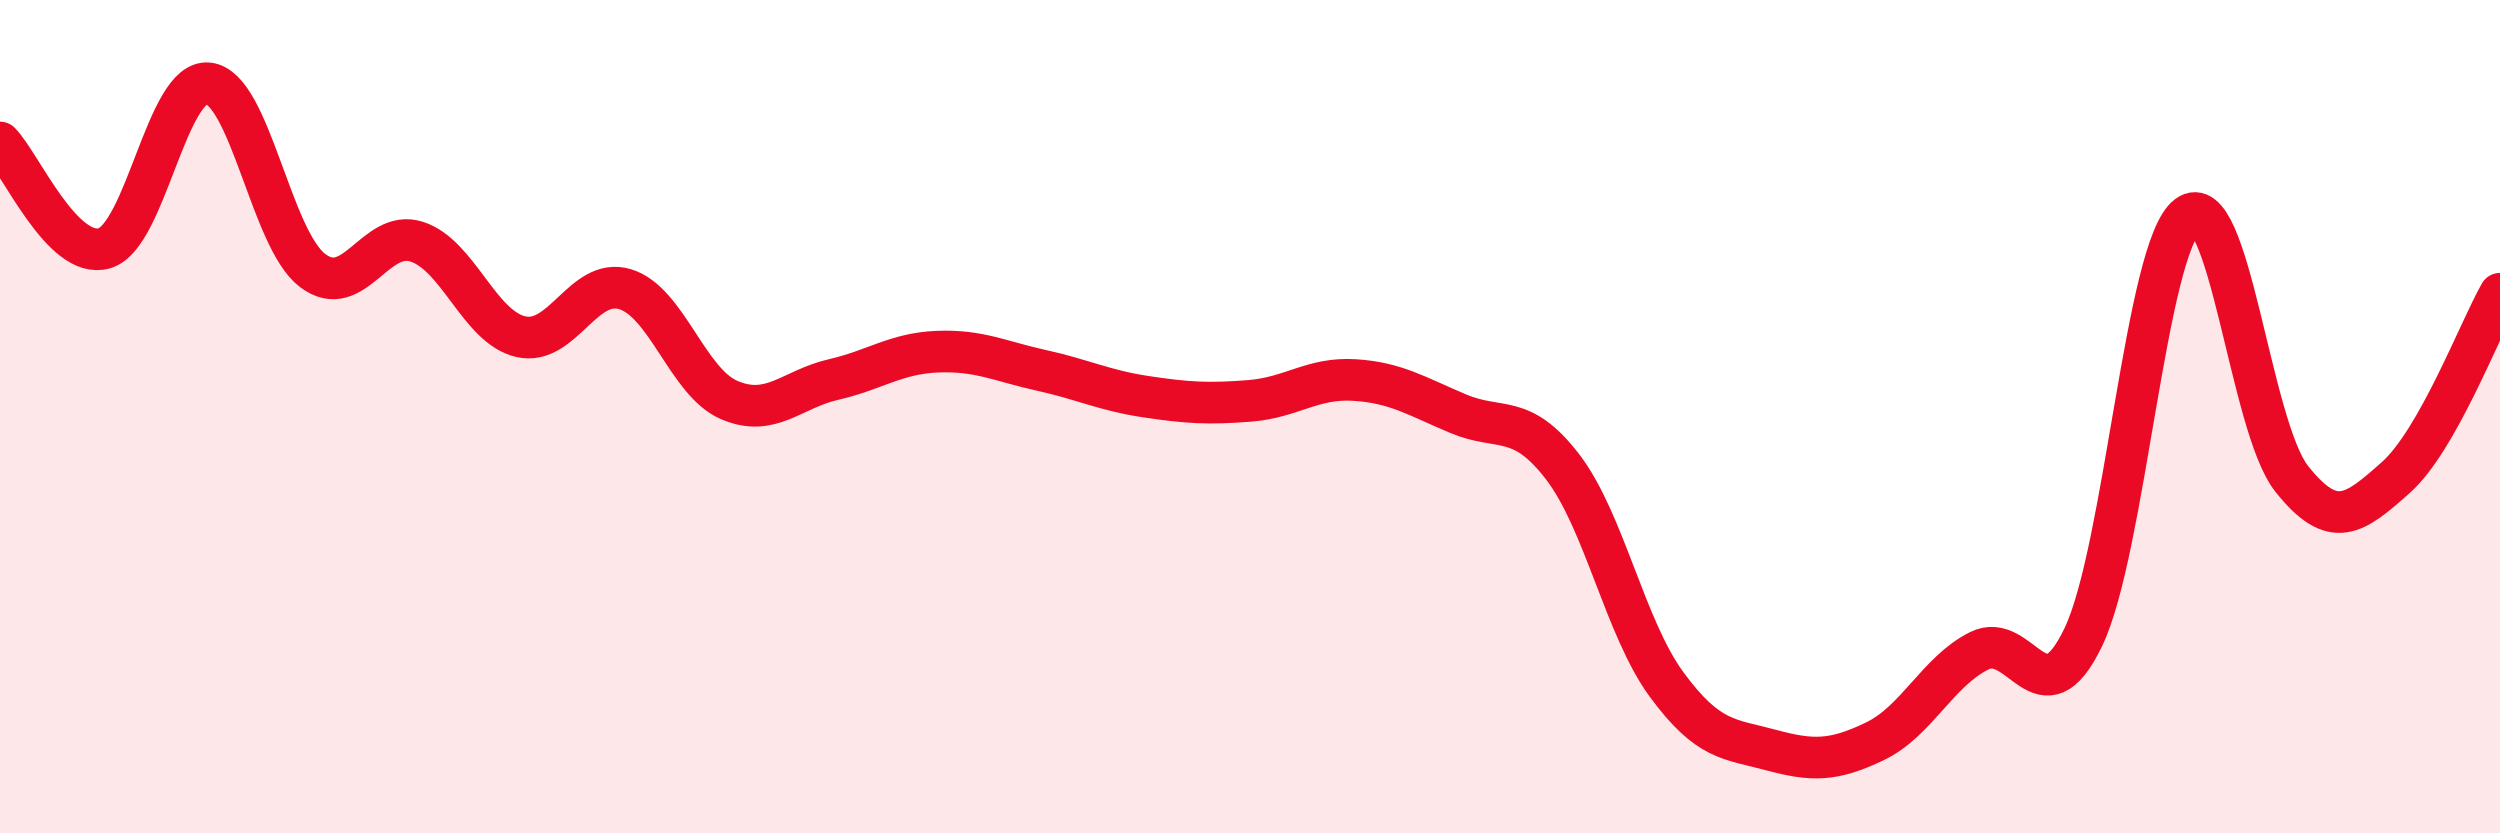
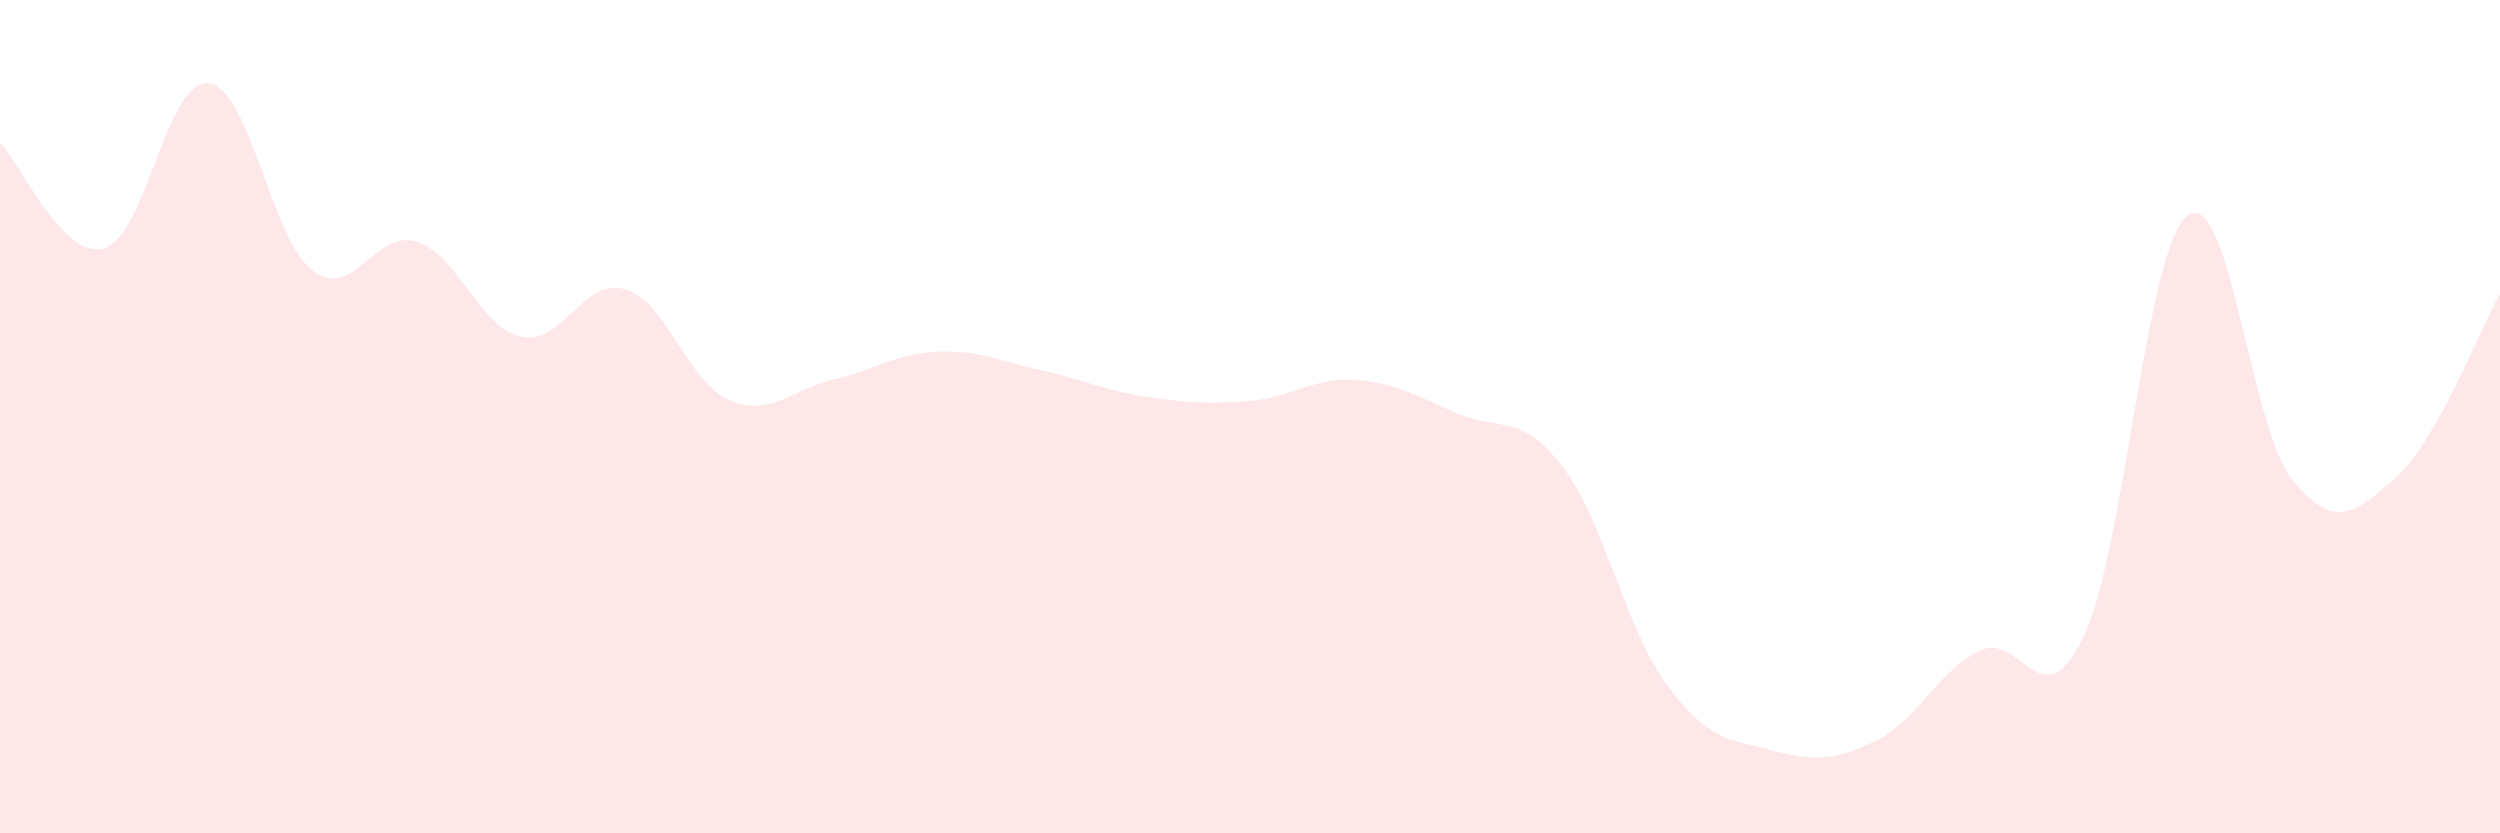
<svg xmlns="http://www.w3.org/2000/svg" width="60" height="20" viewBox="0 0 60 20">
  <path d="M 0,3.42 C 0.5,3.93 1.5,6.24 2.5,5.96 C 3.5,5.68 4,1.89 5,2 C 6,2.11 6.5,5.73 7.5,6.49 C 8.5,7.25 9,5.48 10,5.8 C 11,6.12 11.5,7.85 12.5,8.08 C 13.5,8.31 14,6.64 15,6.94 C 16,7.24 16.5,9.17 17.5,9.6 C 18.5,10.03 19,9.34 20,9.11 C 21,8.88 21.5,8.48 22.5,8.44 C 23.5,8.4 24,8.67 25,8.89 C 26,9.11 26.5,9.37 27.5,9.52 C 28.5,9.67 29,9.7 30,9.62 C 31,9.54 31.5,9.06 32.5,9.12 C 33.5,9.18 34,9.51 35,9.93 C 36,10.35 36.5,9.9 37.5,11.2 C 38.5,12.5 39,15.07 40,16.43 C 41,17.79 41.5,17.73 42.5,18 C 43.5,18.27 44,18.27 45,17.79 C 46,17.31 46.5,16.12 47.5,15.62 C 48.5,15.12 49,17.38 50,15.29 C 51,13.2 51.5,5.94 52.5,5.18 C 53.5,4.42 54,10.23 55,11.49 C 56,12.75 56.5,12.35 57.5,11.46 C 58.5,10.57 59.5,7.93 60,7.05L60 20L0 20Z" fill="#EB0A25" opacity="0.1" stroke-linecap="round" stroke-linejoin="round" />
-   <path d="M 0,3.42 C 0.5,3.93 1.5,6.24 2.5,5.96 C 3.5,5.68 4,1.89 5,2 C 6,2.11 6.5,5.73 7.5,6.49 C 8.5,7.25 9,5.48 10,5.8 C 11,6.12 11.5,7.85 12.5,8.08 C 13.5,8.31 14,6.64 15,6.94 C 16,7.24 16.5,9.17 17.5,9.6 C 18.5,10.03 19,9.34 20,9.11 C 21,8.88 21.5,8.48 22.5,8.44 C 23.5,8.4 24,8.67 25,8.89 C 26,9.11 26.5,9.37 27.5,9.52 C 28.5,9.67 29,9.7 30,9.62 C 31,9.54 31.5,9.06 32.5,9.12 C 33.5,9.18 34,9.51 35,9.93 C 36,10.35 36.5,9.9 37.5,11.2 C 38.5,12.5 39,15.07 40,16.43 C 41,17.79 41.5,17.73 42.5,18 C 43.5,18.27 44,18.27 45,17.79 C 46,17.31 46.5,16.12 47.5,15.62 C 48.5,15.12 49,17.38 50,15.29 C 51,13.2 51.5,5.94 52.5,5.18 C 53.5,4.42 54,10.23 55,11.49 C 56,12.75 56.5,12.35 57.5,11.46 C 58.5,10.57 59.5,7.93 60,7.05" stroke="#EB0A25" stroke-width="1" fill="none" stroke-linecap="round" stroke-linejoin="round" />
</svg>